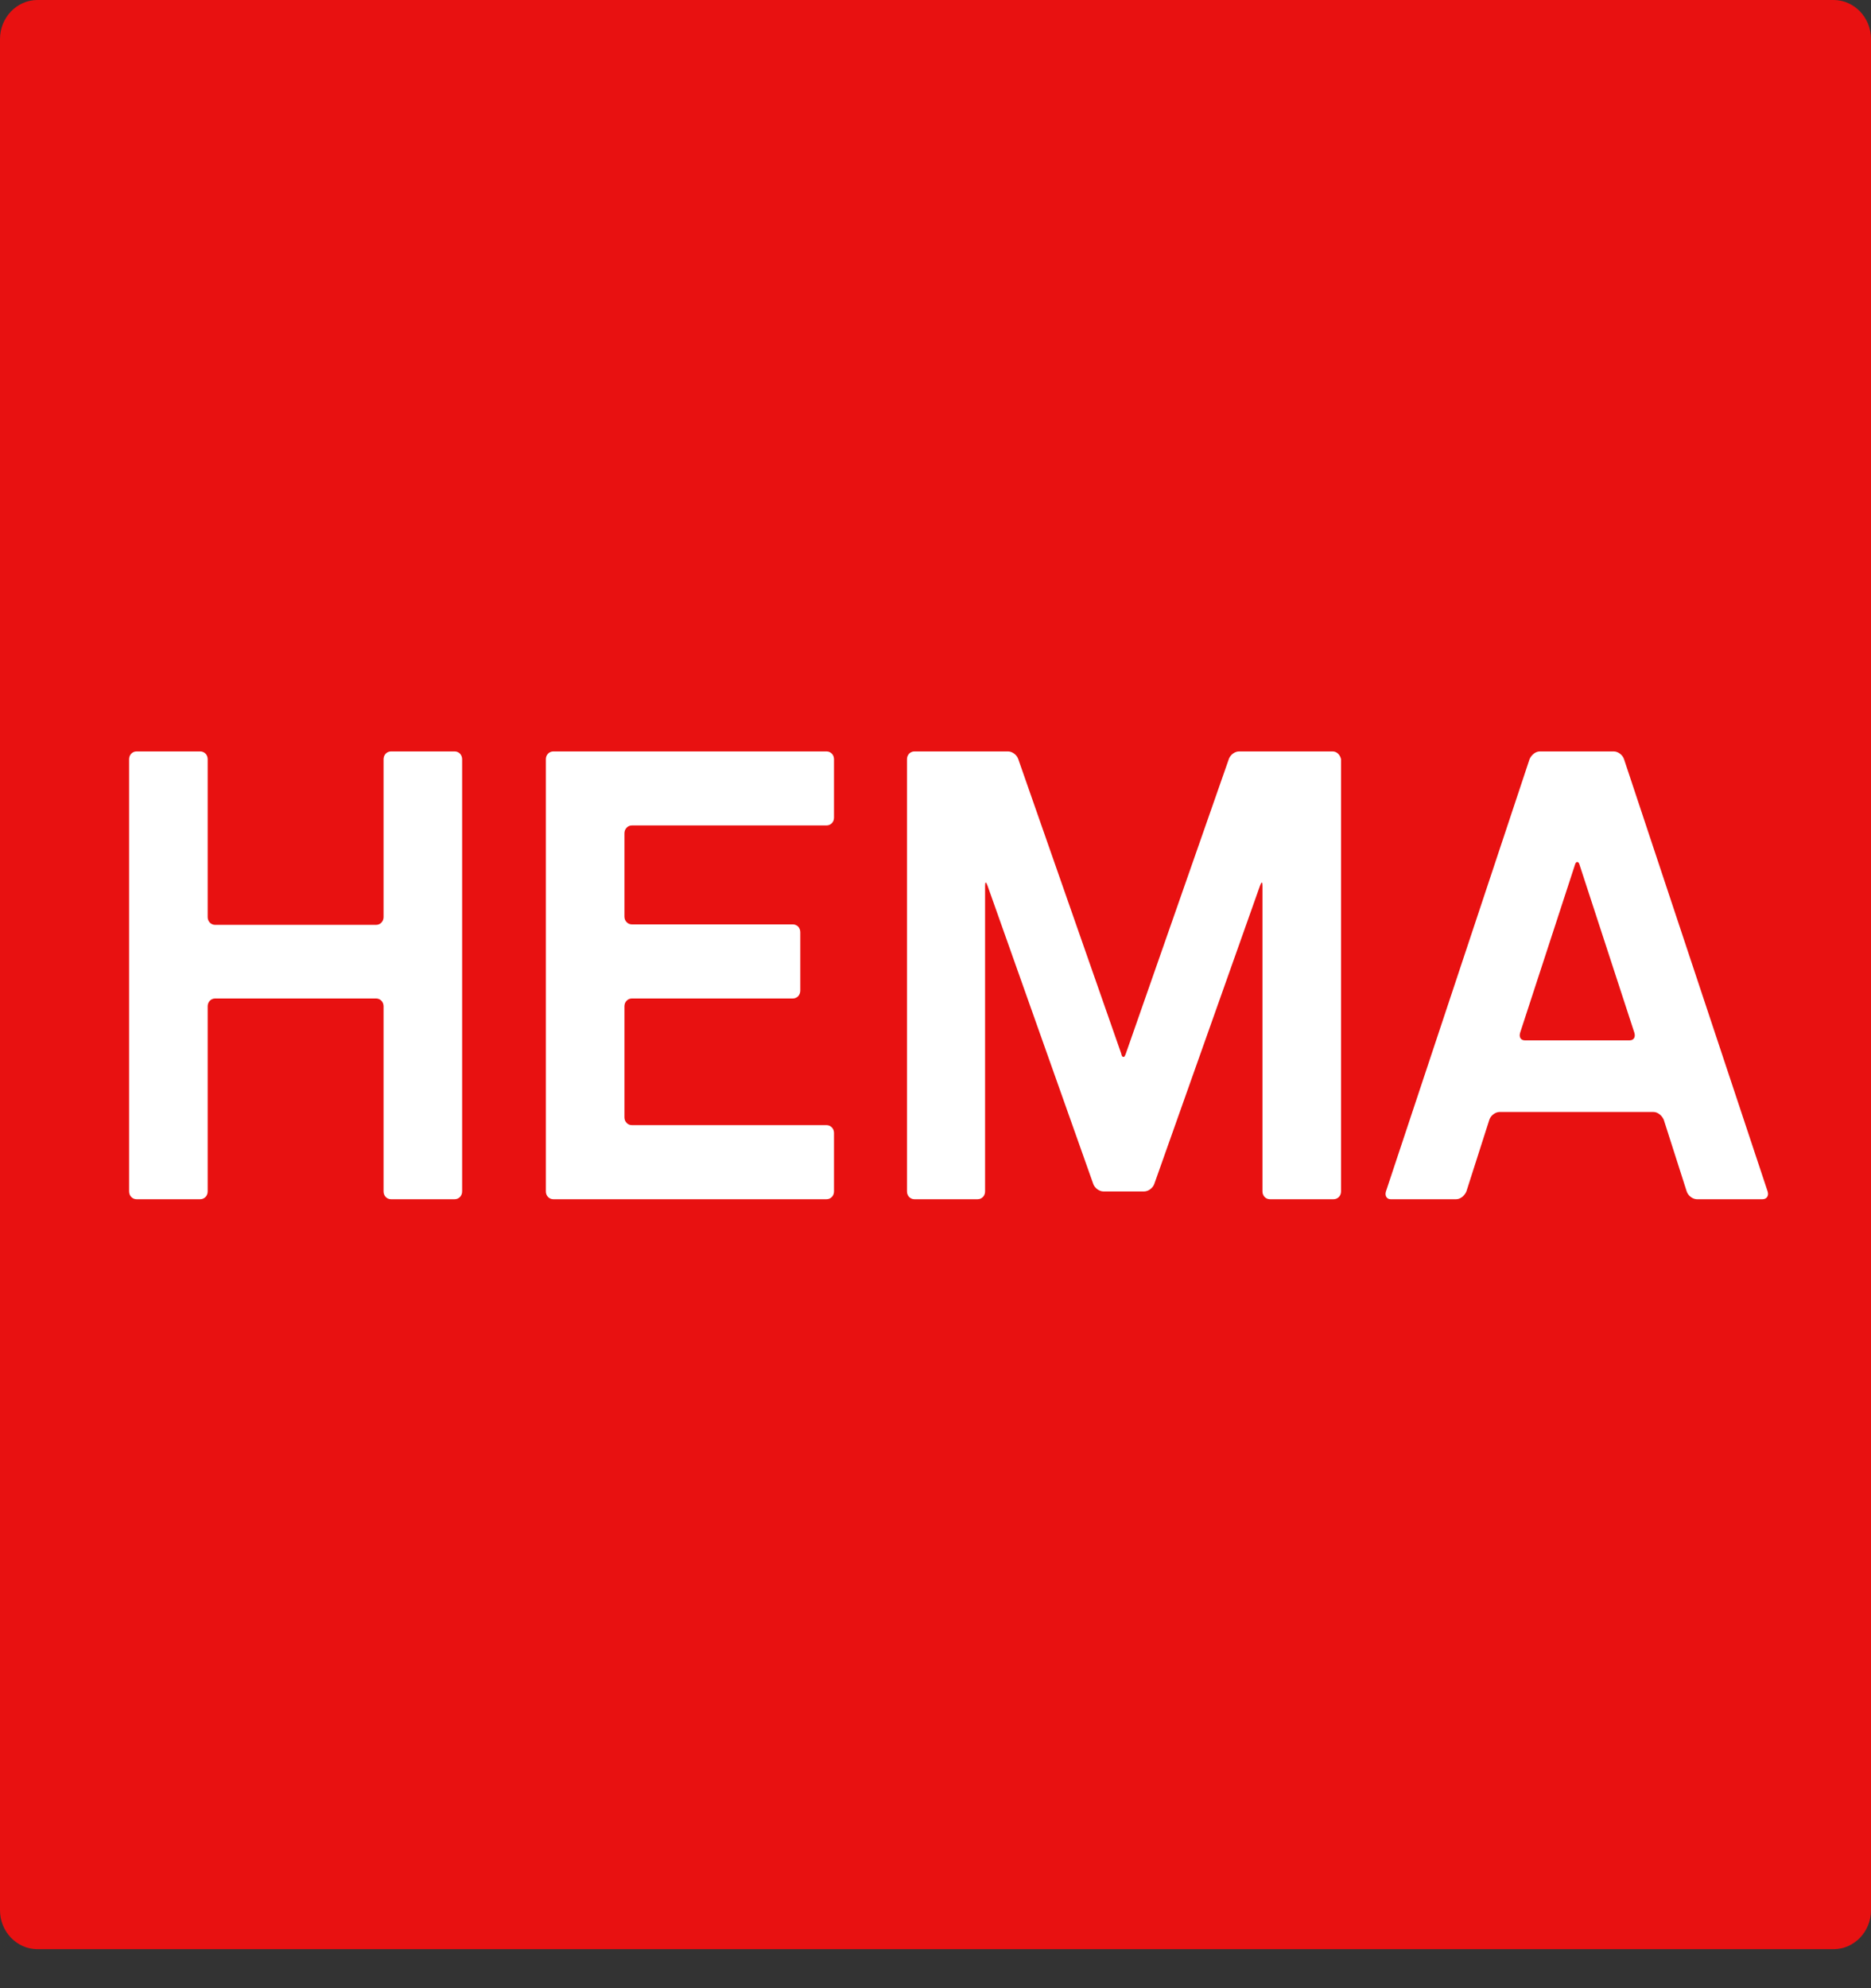
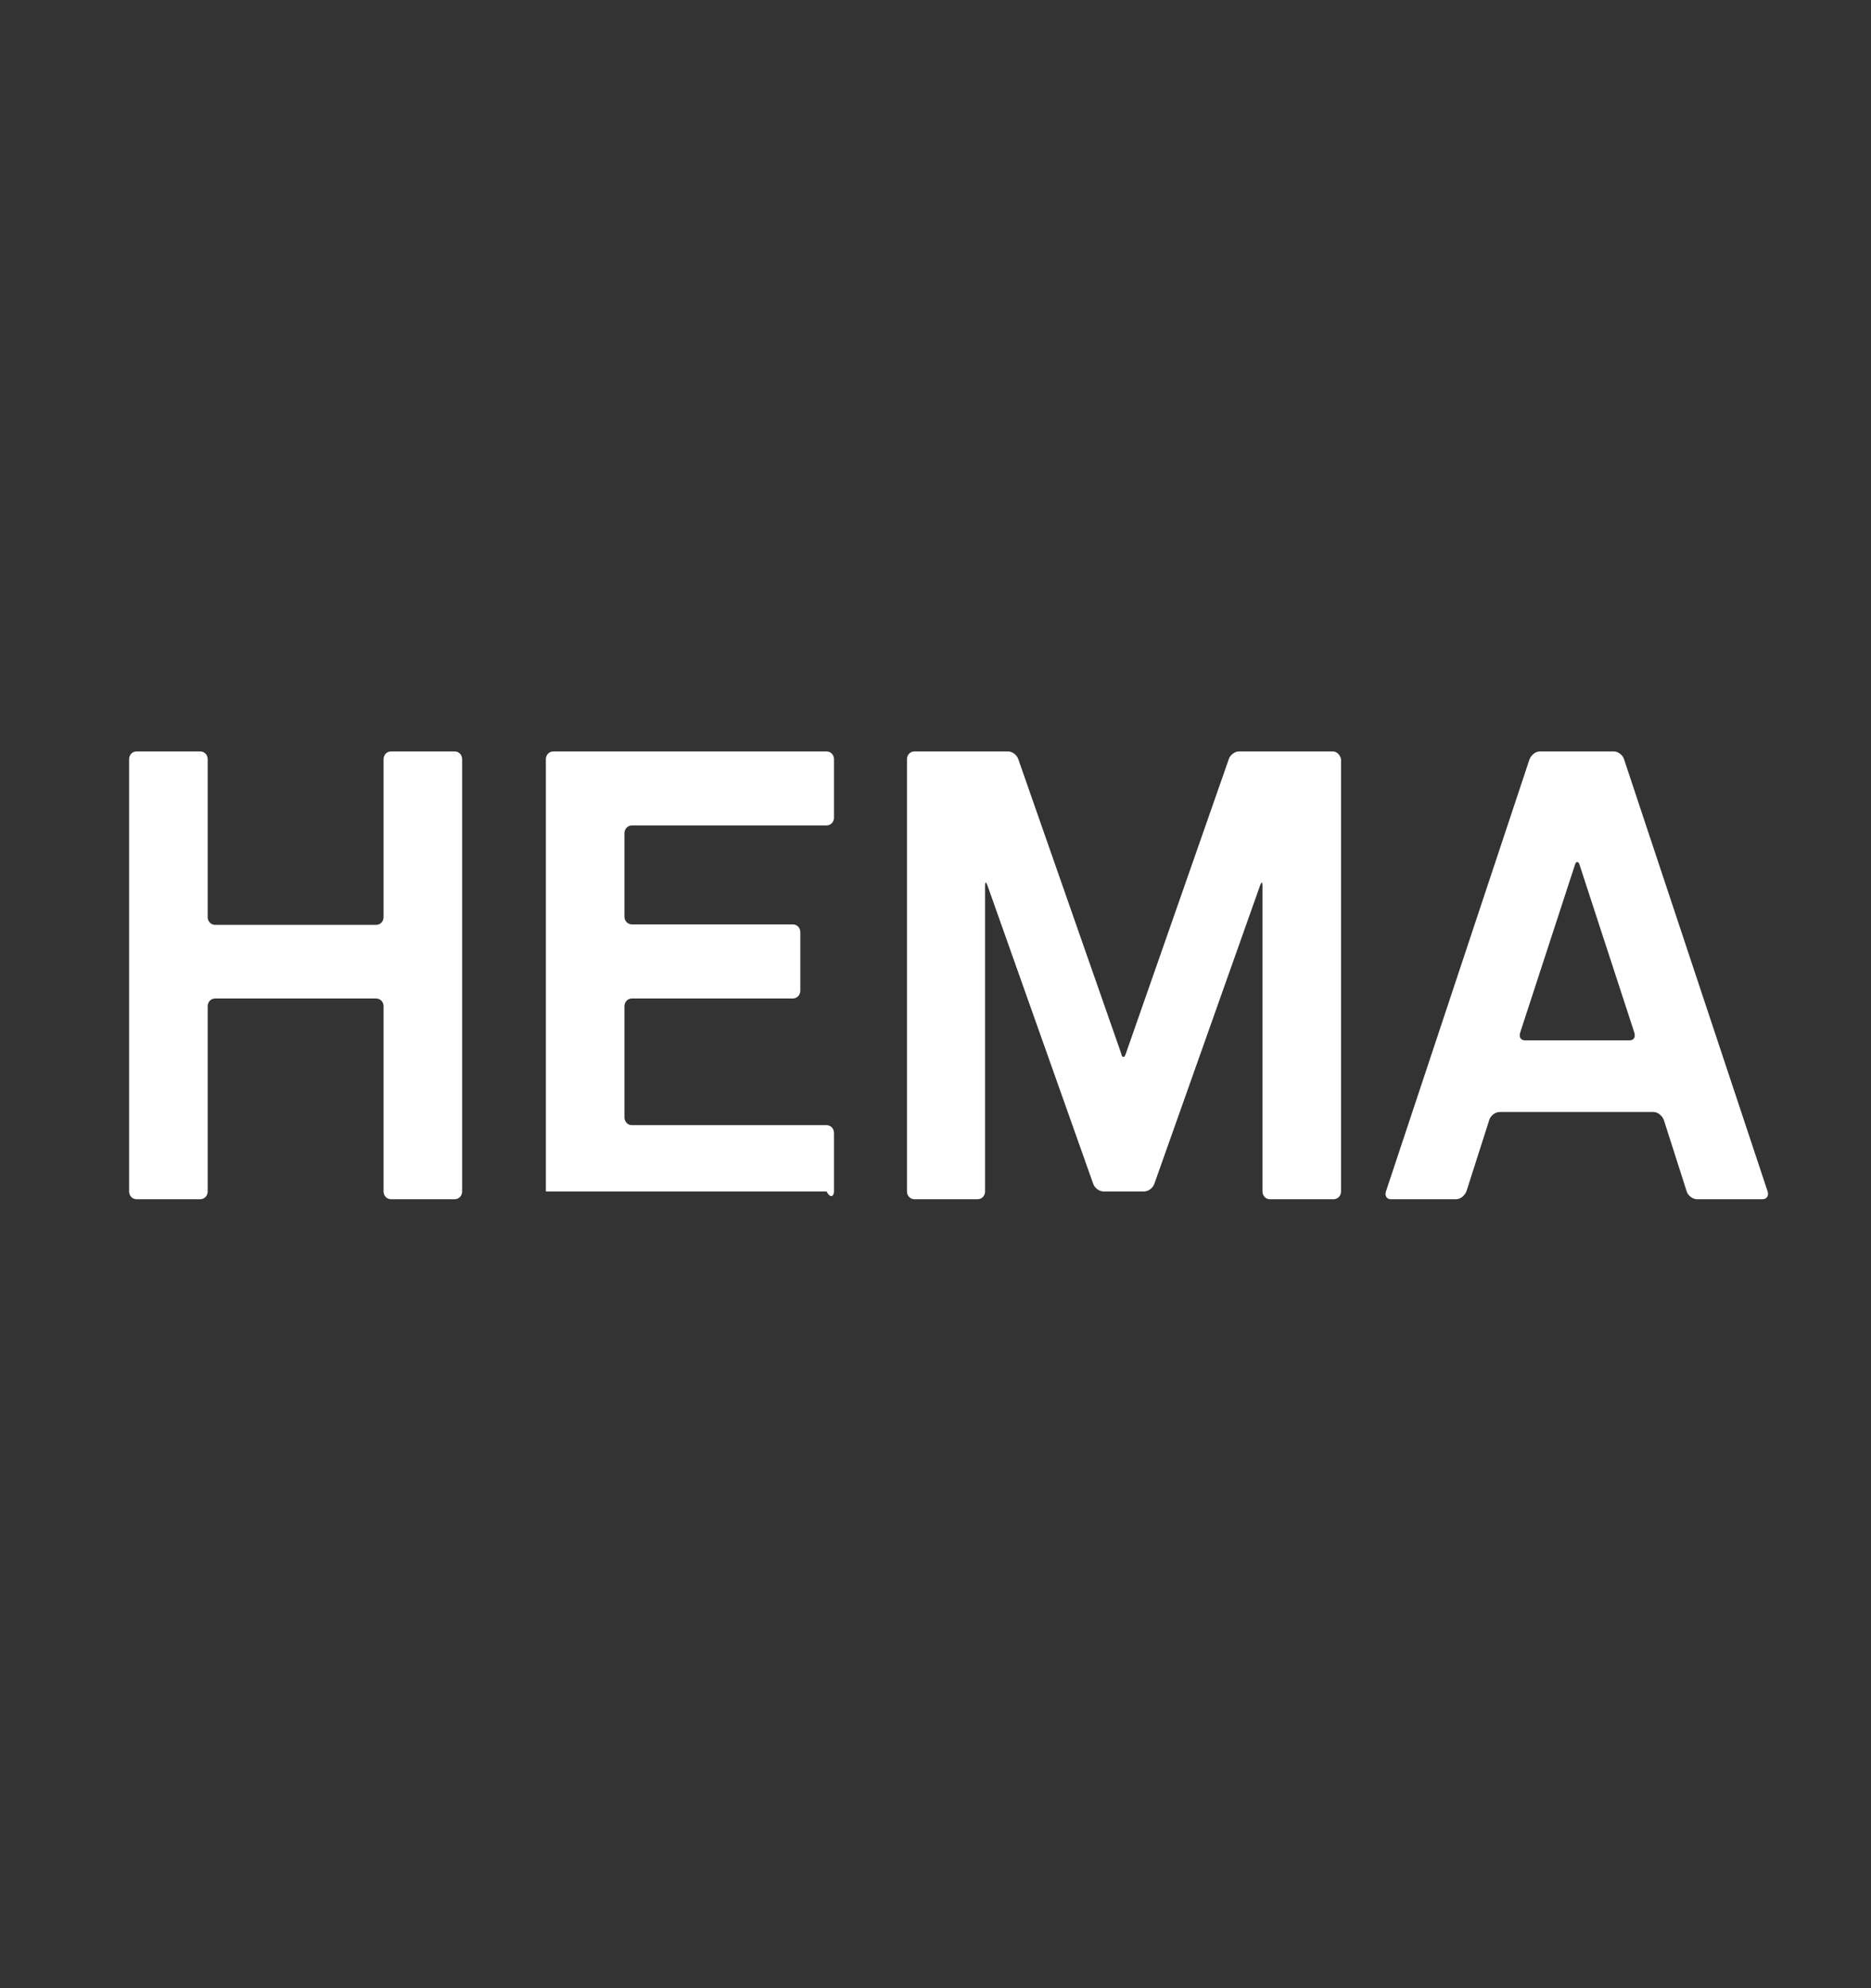
<svg xmlns="http://www.w3.org/2000/svg" width="32" height="34" viewBox="0 0 32 34" fill="none">
  <rect x="0" y="0" width="32" height="34" fill="#333333" stroke="none" />
-   <path d="M31.36 0H0.64C0.288 0 0 0.3 0 0.667V32.667C0 33.033 0.288 33.333 0.64 33.333H31.36C31.712 33.333 32 33.033 32 32.667V0.667C32 0.3 31.712 0 31.36 0Z" fill="#E81111" />
-   <path d="M7.776 12.85H6.688C6.616 12.85 6.56 12.908 6.56 12.983V15.683C6.56 15.758 6.504 15.816 6.432 15.816H3.68C3.608 15.816 3.552 15.758 3.552 15.683V12.983C3.552 12.908 3.496 12.85 3.424 12.85H2.336C2.264 12.85 2.208 12.908 2.208 12.983V20.375C2.208 20.45 2.264 20.508 2.336 20.508H3.424C3.496 20.508 3.552 20.45 3.552 20.375V17.208C3.552 17.133 3.608 17.075 3.68 17.075H6.432C6.504 17.075 6.56 17.133 6.56 17.208V20.375C6.56 20.45 6.616 20.508 6.688 20.508H7.776C7.848 20.508 7.904 20.45 7.904 20.375V12.983C7.904 12.908 7.848 12.85 7.776 12.85ZM14.136 12.85H9.464C9.392 12.85 9.336 12.908 9.336 12.983V20.375C9.336 20.45 9.392 20.508 9.464 20.508H14.136C14.208 20.508 14.264 20.45 14.264 20.375V19.375C14.264 19.3 14.208 19.241 14.136 19.241H10.808C10.736 19.241 10.68 19.183 10.68 19.108V17.208C10.68 17.133 10.736 17.075 10.808 17.075H13.56C13.632 17.075 13.688 17.016 13.688 16.941V15.941C13.688 15.866 13.632 15.808 13.56 15.808H10.808C10.736 15.808 10.68 15.75 10.68 15.675V14.25C10.68 14.175 10.736 14.116 10.808 14.116H14.136C14.208 14.116 14.264 14.058 14.264 13.983V12.983C14.264 12.908 14.208 12.85 14.136 12.85ZM30.232 20.375L27.776 12.983C27.752 12.908 27.672 12.85 27.6 12.85H26.336C26.264 12.85 26.192 12.908 26.16 12.983L23.704 20.375C23.68 20.45 23.72 20.508 23.784 20.508H24.904C24.976 20.508 25.048 20.45 25.08 20.375L25.472 19.15C25.496 19.075 25.576 19.016 25.648 19.016H28.28C28.352 19.016 28.424 19.075 28.456 19.15L28.848 20.375C28.872 20.45 28.952 20.508 29.024 20.508H30.144C30.216 20.508 30.256 20.45 30.232 20.375ZM27.872 17.791H26.08C26.008 17.791 25.976 17.733 26 17.658L26.936 14.791C26.944 14.758 26.96 14.741 26.976 14.741C26.992 14.741 27.008 14.758 27.016 14.791L27.952 17.658C27.976 17.733 27.944 17.791 27.872 17.791ZM22.792 12.85H21.192C21.12 12.85 21.04 12.908 21.016 12.983L19.256 18.016C19.24 18.058 19.232 18.075 19.216 18.075C19.2 18.075 19.184 18.066 19.176 18.016L17.416 12.983C17.392 12.908 17.312 12.85 17.24 12.85H15.64C15.568 12.85 15.512 12.908 15.512 12.983V20.375C15.512 20.45 15.568 20.508 15.64 20.508H16.72C16.792 20.508 16.848 20.45 16.848 20.375V15.15C16.848 15.075 16.864 15.075 16.888 15.141L18.696 20.241C18.72 20.316 18.8 20.375 18.872 20.375H19.568C19.64 20.375 19.72 20.316 19.744 20.241L21.552 15.141C21.576 15.075 21.592 15.075 21.592 15.15V20.375C21.592 20.45 21.648 20.508 21.72 20.508H22.808C22.88 20.508 22.936 20.45 22.936 20.375V12.983C22.92 12.908 22.864 12.85 22.792 12.85Z" fill="white" />
+   <path d="M7.776 12.85H6.688C6.616 12.85 6.56 12.908 6.56 12.983V15.683C6.56 15.758 6.504 15.816 6.432 15.816H3.68C3.608 15.816 3.552 15.758 3.552 15.683V12.983C3.552 12.908 3.496 12.85 3.424 12.85H2.336C2.264 12.85 2.208 12.908 2.208 12.983V20.375C2.208 20.45 2.264 20.508 2.336 20.508H3.424C3.496 20.508 3.552 20.45 3.552 20.375V17.208C3.552 17.133 3.608 17.075 3.68 17.075H6.432C6.504 17.075 6.56 17.133 6.56 17.208V20.375C6.56 20.45 6.616 20.508 6.688 20.508H7.776C7.848 20.508 7.904 20.45 7.904 20.375V12.983C7.904 12.908 7.848 12.85 7.776 12.85ZM14.136 12.85H9.464C9.392 12.85 9.336 12.908 9.336 12.983V20.375H14.136C14.208 20.508 14.264 20.45 14.264 20.375V19.375C14.264 19.3 14.208 19.241 14.136 19.241H10.808C10.736 19.241 10.68 19.183 10.68 19.108V17.208C10.68 17.133 10.736 17.075 10.808 17.075H13.56C13.632 17.075 13.688 17.016 13.688 16.941V15.941C13.688 15.866 13.632 15.808 13.56 15.808H10.808C10.736 15.808 10.68 15.75 10.68 15.675V14.25C10.68 14.175 10.736 14.116 10.808 14.116H14.136C14.208 14.116 14.264 14.058 14.264 13.983V12.983C14.264 12.908 14.208 12.85 14.136 12.85ZM30.232 20.375L27.776 12.983C27.752 12.908 27.672 12.85 27.6 12.85H26.336C26.264 12.85 26.192 12.908 26.16 12.983L23.704 20.375C23.68 20.45 23.72 20.508 23.784 20.508H24.904C24.976 20.508 25.048 20.45 25.08 20.375L25.472 19.15C25.496 19.075 25.576 19.016 25.648 19.016H28.28C28.352 19.016 28.424 19.075 28.456 19.15L28.848 20.375C28.872 20.45 28.952 20.508 29.024 20.508H30.144C30.216 20.508 30.256 20.45 30.232 20.375ZM27.872 17.791H26.08C26.008 17.791 25.976 17.733 26 17.658L26.936 14.791C26.944 14.758 26.96 14.741 26.976 14.741C26.992 14.741 27.008 14.758 27.016 14.791L27.952 17.658C27.976 17.733 27.944 17.791 27.872 17.791ZM22.792 12.85H21.192C21.12 12.85 21.04 12.908 21.016 12.983L19.256 18.016C19.24 18.058 19.232 18.075 19.216 18.075C19.2 18.075 19.184 18.066 19.176 18.016L17.416 12.983C17.392 12.908 17.312 12.85 17.24 12.85H15.64C15.568 12.85 15.512 12.908 15.512 12.983V20.375C15.512 20.45 15.568 20.508 15.64 20.508H16.72C16.792 20.508 16.848 20.45 16.848 20.375V15.15C16.848 15.075 16.864 15.075 16.888 15.141L18.696 20.241C18.72 20.316 18.8 20.375 18.872 20.375H19.568C19.64 20.375 19.72 20.316 19.744 20.241L21.552 15.141C21.576 15.075 21.592 15.075 21.592 15.15V20.375C21.592 20.45 21.648 20.508 21.72 20.508H22.808C22.88 20.508 22.936 20.45 22.936 20.375V12.983C22.92 12.908 22.864 12.85 22.792 12.85Z" fill="white" />
</svg>